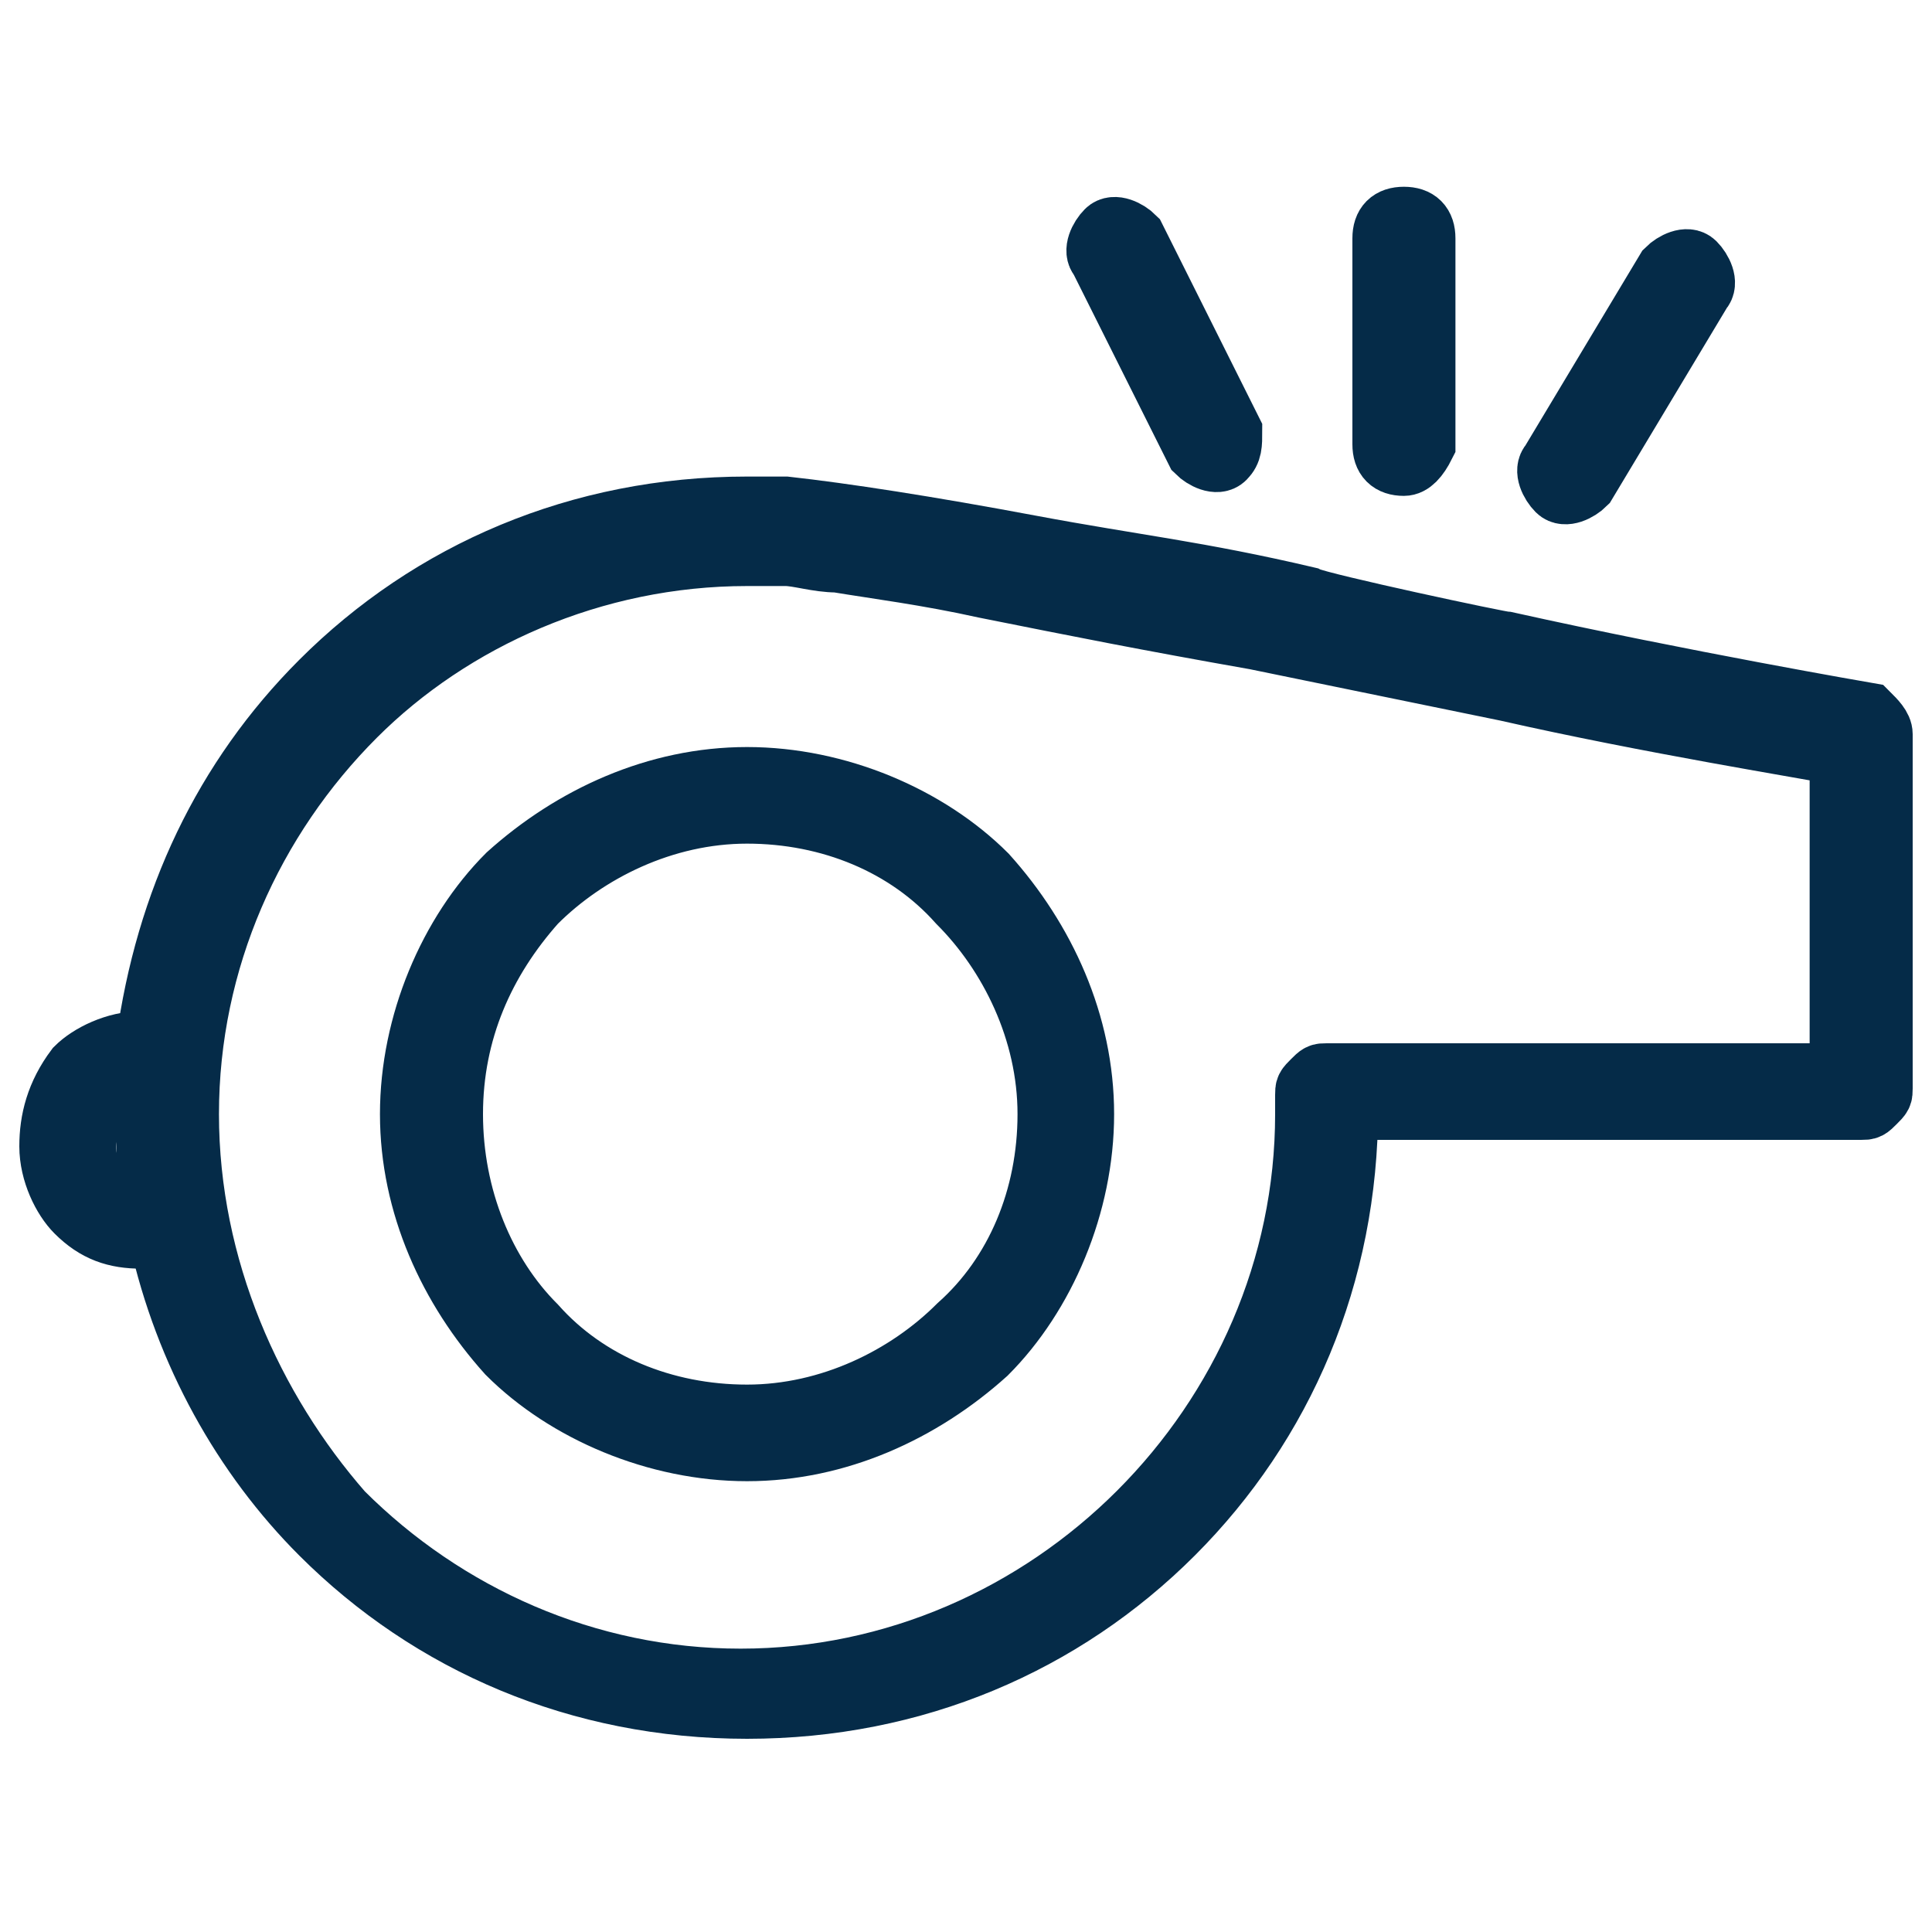
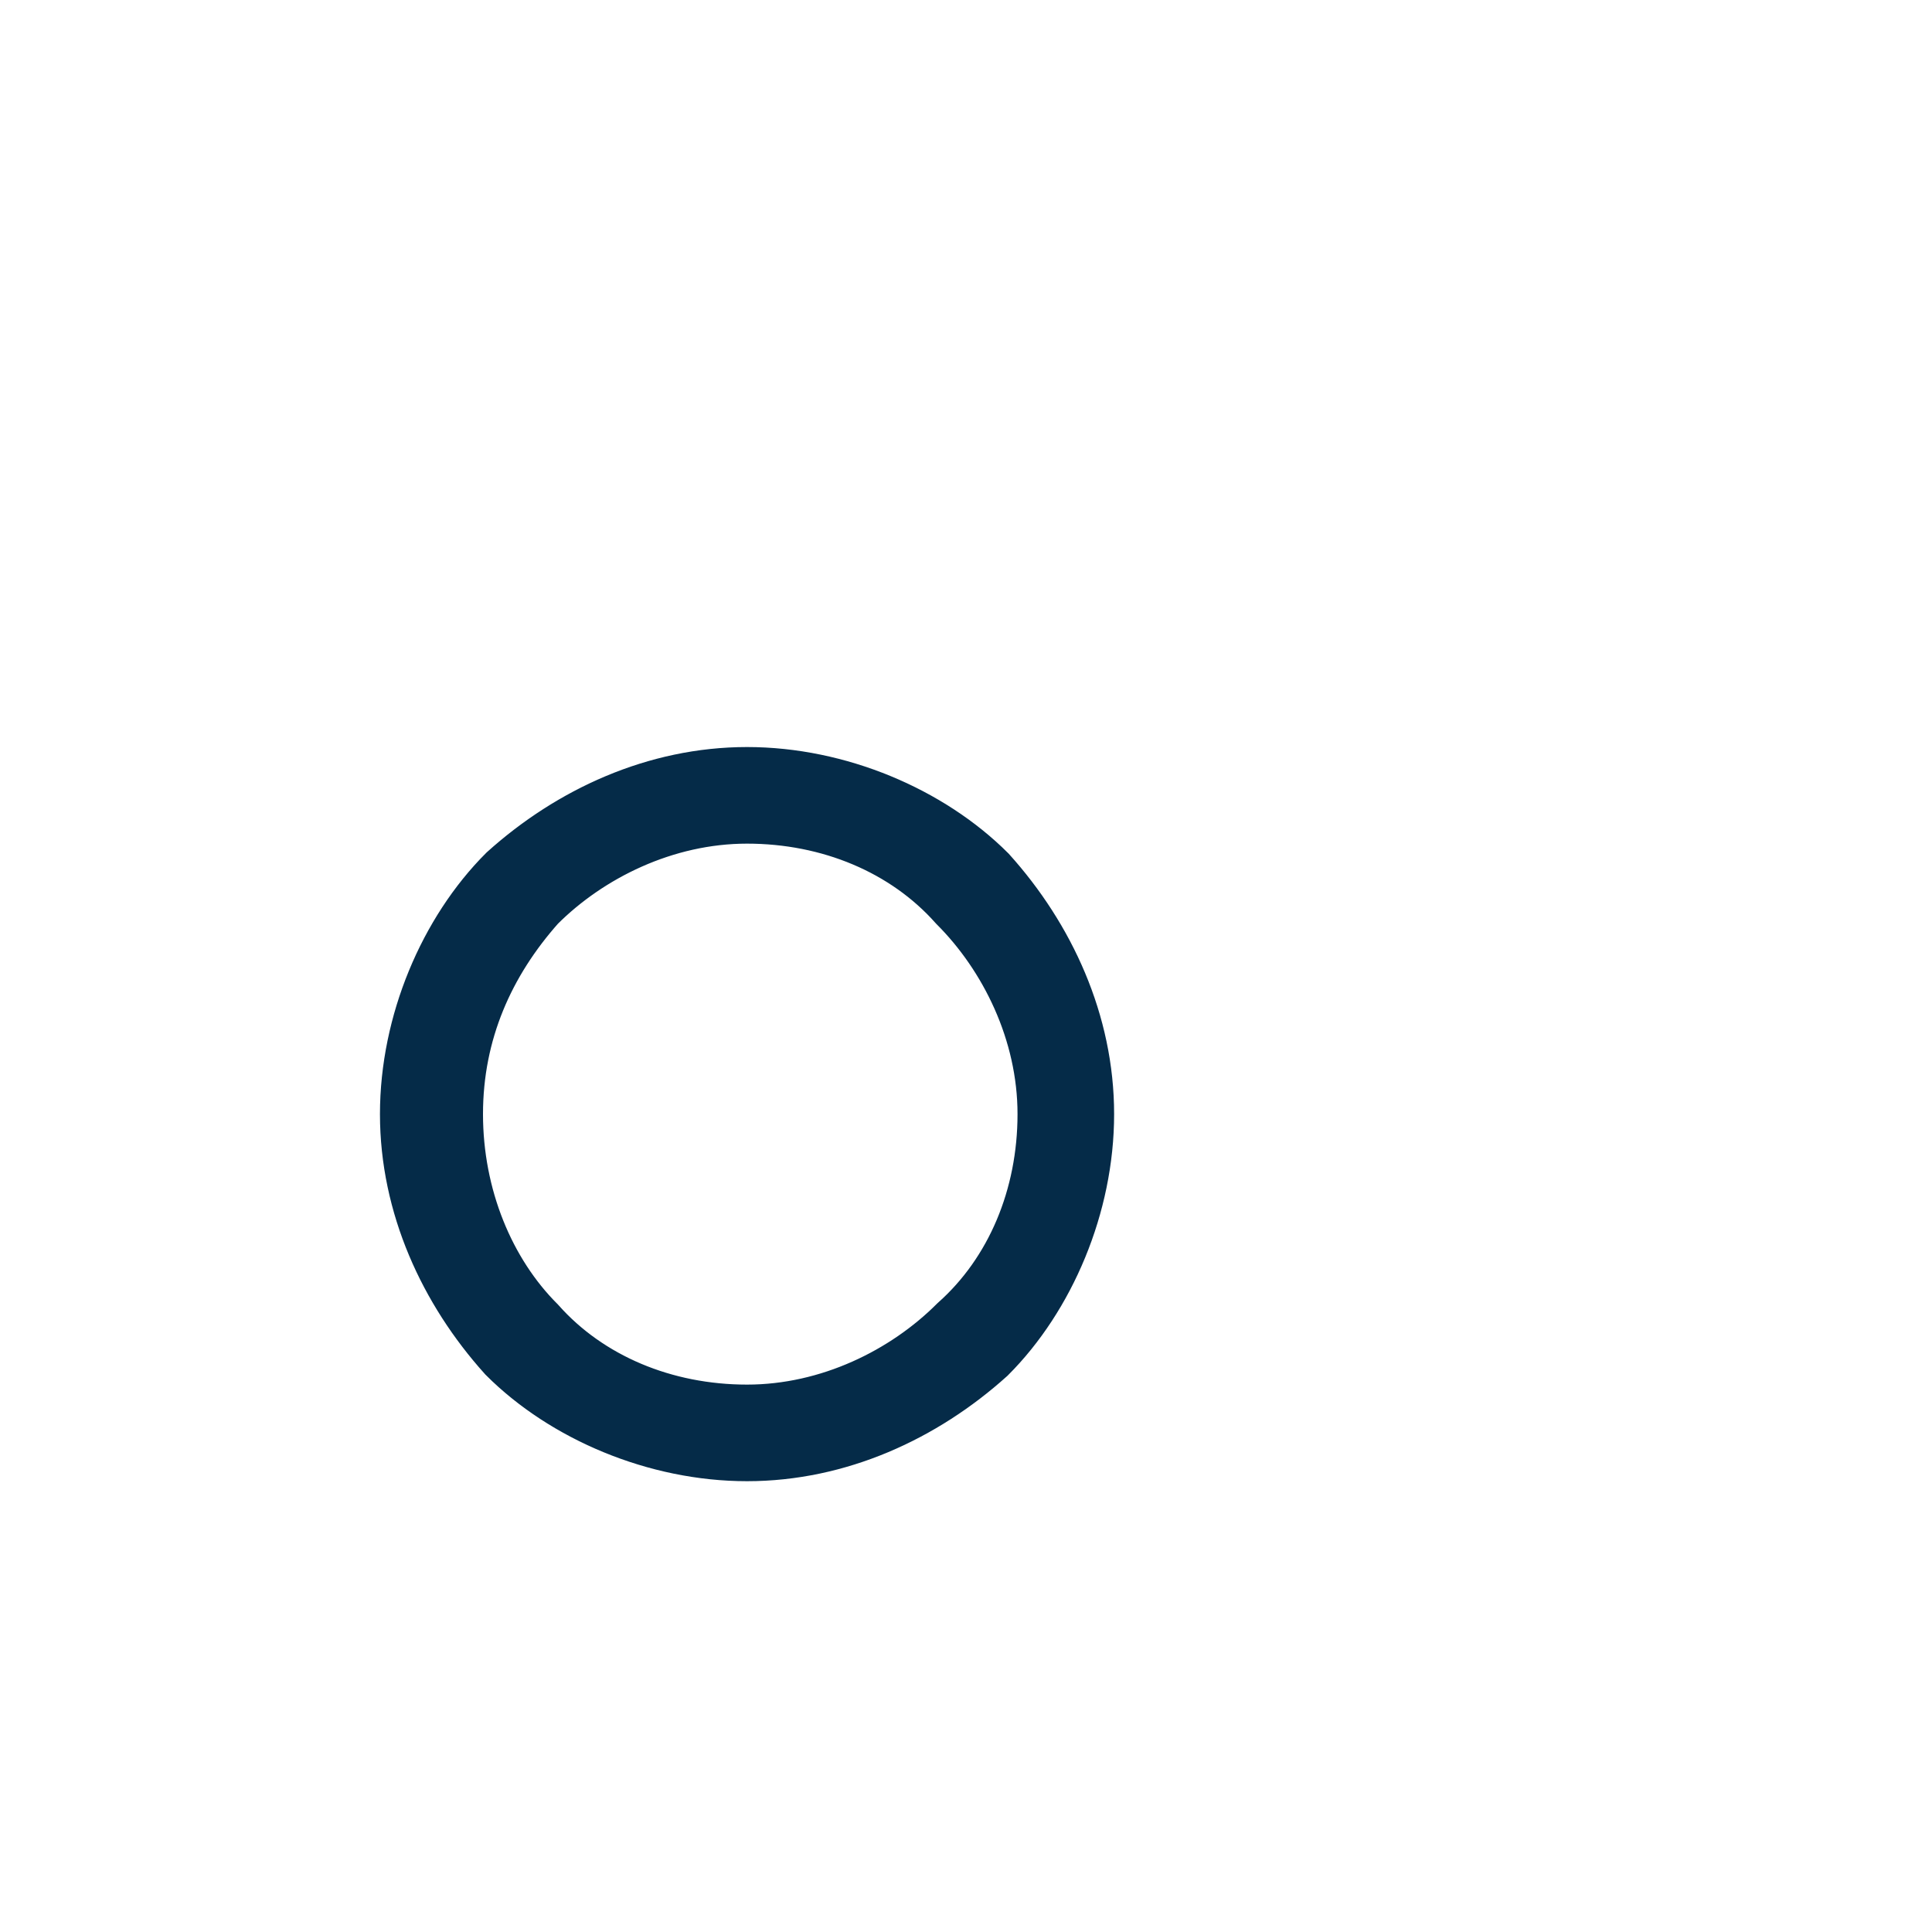
<svg xmlns="http://www.w3.org/2000/svg" version="1.1" id="Layer_1" x="0px" y="0px" viewBox="0 0 30 30" style="enable-background:new 0 0 30 30;" xml:space="preserve">
  <style type="text/css">
	.st0{fill:#052B48;stroke:#052B48;}
</style>
-   <path class="st0" d="M0.8,17.8c0,0.4,0.2,0.8,0.4,1c0.3,0.3,0.6,0.4,1,0.4c0.1,0,0.2,0,0.3,0c0.4,1.8,1.3,3.4,2.5,4.6  c1.7,1.7,4,2.7,6.6,2.7c2.6,0,4.9-1,6.6-2.7c1.7-1.7,2.7-4,2.7-6.6h8c0.1,0,0.1,0,0.2-0.1c0.1-0.1,0.1-0.1,0.1-0.2v-5.5  c0-0.1-0.1-0.2-0.2-0.3c0,0-2.9-0.5-5.6-1.1c-0.1,0-2.9-0.6-3.1-0.7c-1.7-0.4-2.7-0.5-4.3-0.8c-1.6-0.3-2.9-0.5-3.8-0.6  c-0.3,0-0.5,0-0.6,0c-2.6,0-4.9,1-6.6,2.7c-1.5,1.5-2.4,3.4-2.7,5.6c0,0-0.1,0-0.1,0c-0.4,0-0.8,0.2-1,0.4C0.9,17,0.8,17.4,0.8,17.8  z M2.9,17.3c0-2.4,1-4.6,2.6-6.2C7,9.6,9.2,8.6,11.6,8.6c0.1,0,0.3,0,0.6,0c0.2,0,0.5,0.1,0.8,0.1c0.6,0.1,1.4,0.2,2.3,0.4  c1.5,0.3,2.5,0.5,4.2,0.8l3.9,0.8c2.2,0.5,4.7,0.9,5.2,1v5h-8c-0.1,0-0.1,0-0.2,0.1c-0.1,0.1-0.1,0.1-0.1,0.2c0,0.1,0,0.2,0,0.3  c0,2.4-1,4.6-2.6,6.2c-1.6,1.6-3.8,2.6-6.2,2.6c-2.4,0-4.6-1-6.2-2.6C3.9,21.9,2.9,19.7,2.9,17.3z M1.3,17.8c0-0.3,0.1-0.5,0.3-0.6  C1.8,17,2,16.9,2.2,16.9c0,0,0.1,0,0.1,0c0,0.1,0,0.3,0,0.4c0,0.5,0,0.9,0.1,1.4c-0.1,0-0.1,0-0.2,0c-0.3,0-0.5-0.1-0.6-0.3  C1.4,18.3,1.3,18.1,1.3,17.8z" />
  <path class="st0" d="M7.9,13.6c-0.9,0.9-1.5,2.3-1.5,3.7c0,1.4,0.6,2.7,1.5,3.7c0.9,0.9,2.3,1.5,3.7,1.5c1.4,0,2.7-0.6,3.7-1.5  c0.9-0.9,1.5-2.3,1.5-3.7c0-1.4-0.6-2.7-1.5-3.7c-0.9-0.9-2.3-1.5-3.7-1.5C10.2,12.1,8.9,12.7,7.9,13.6z M7,17.3  C7,16,7.5,14.9,8.3,14c0.8-0.8,2-1.4,3.3-1.4c1.3,0,2.5,0.5,3.3,1.4c0.8,0.8,1.4,2,1.4,3.3c0,1.3-0.5,2.5-1.4,3.3  c-0.8,0.8-2,1.4-3.3,1.4c-1.3,0-2.5-0.5-3.3-1.4C7.5,19.8,7,18.6,7,17.3z" />
-   <path class="st0" d="M19,7.1c-0.1,0.1-0.3,0-0.4-0.1l-1.5-3c-0.1-0.1,0-0.3,0.1-0.4c0.1-0.1,0.3,0,0.4,0.1l1.5,3  C19.1,6.9,19.1,7,19,7.1z" />
-   <path class="st0" d="M24.6,7.5c-0.1,0.1-0.3,0.2-0.4,0.1c-0.1-0.1-0.2-0.3-0.1-0.4l1.8-3c0.1-0.1,0.3-0.2,0.4-0.1  c0.1,0.1,0.2,0.3,0.1,0.4L24.6,7.5z" />
-   <path class="st0" d="M21.8,7.2c-0.2,0-0.3-0.1-0.3-0.3V3.7c0-0.2,0.1-0.3,0.3-0.3c0.2,0,0.3,0.1,0.3,0.3v3.2  C22,7.1,21.9,7.2,21.8,7.2z" />
</svg>